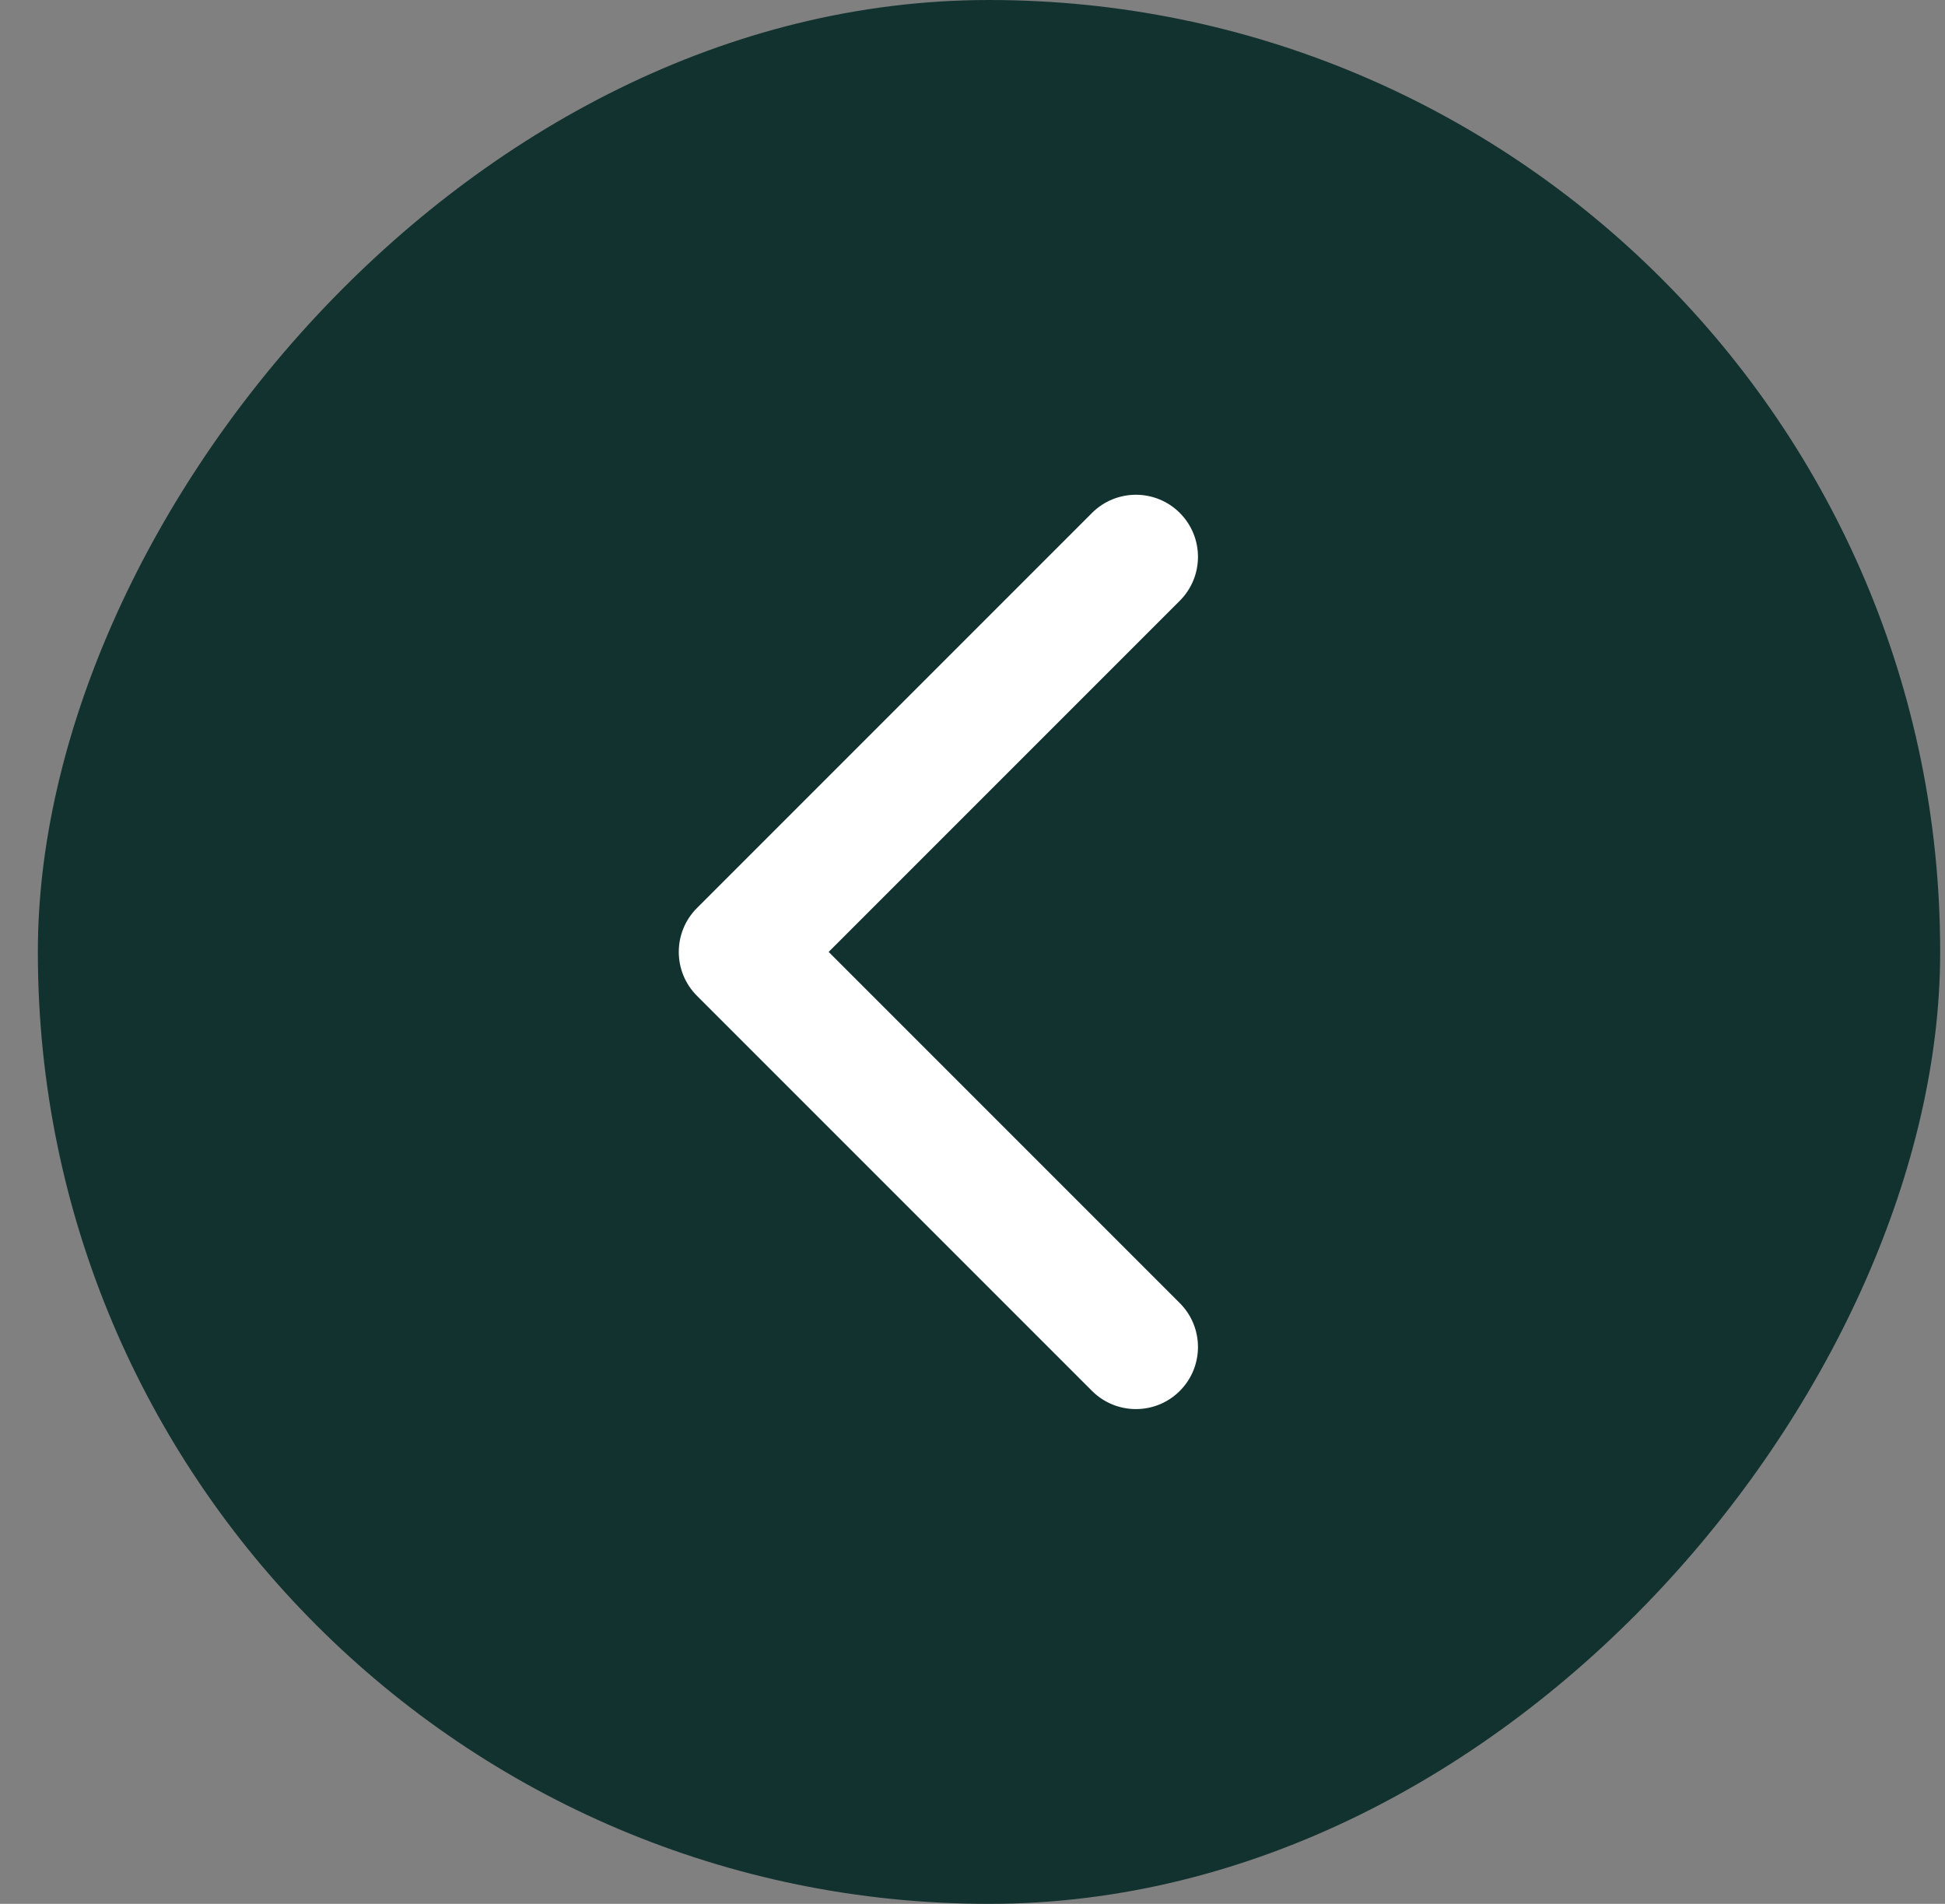
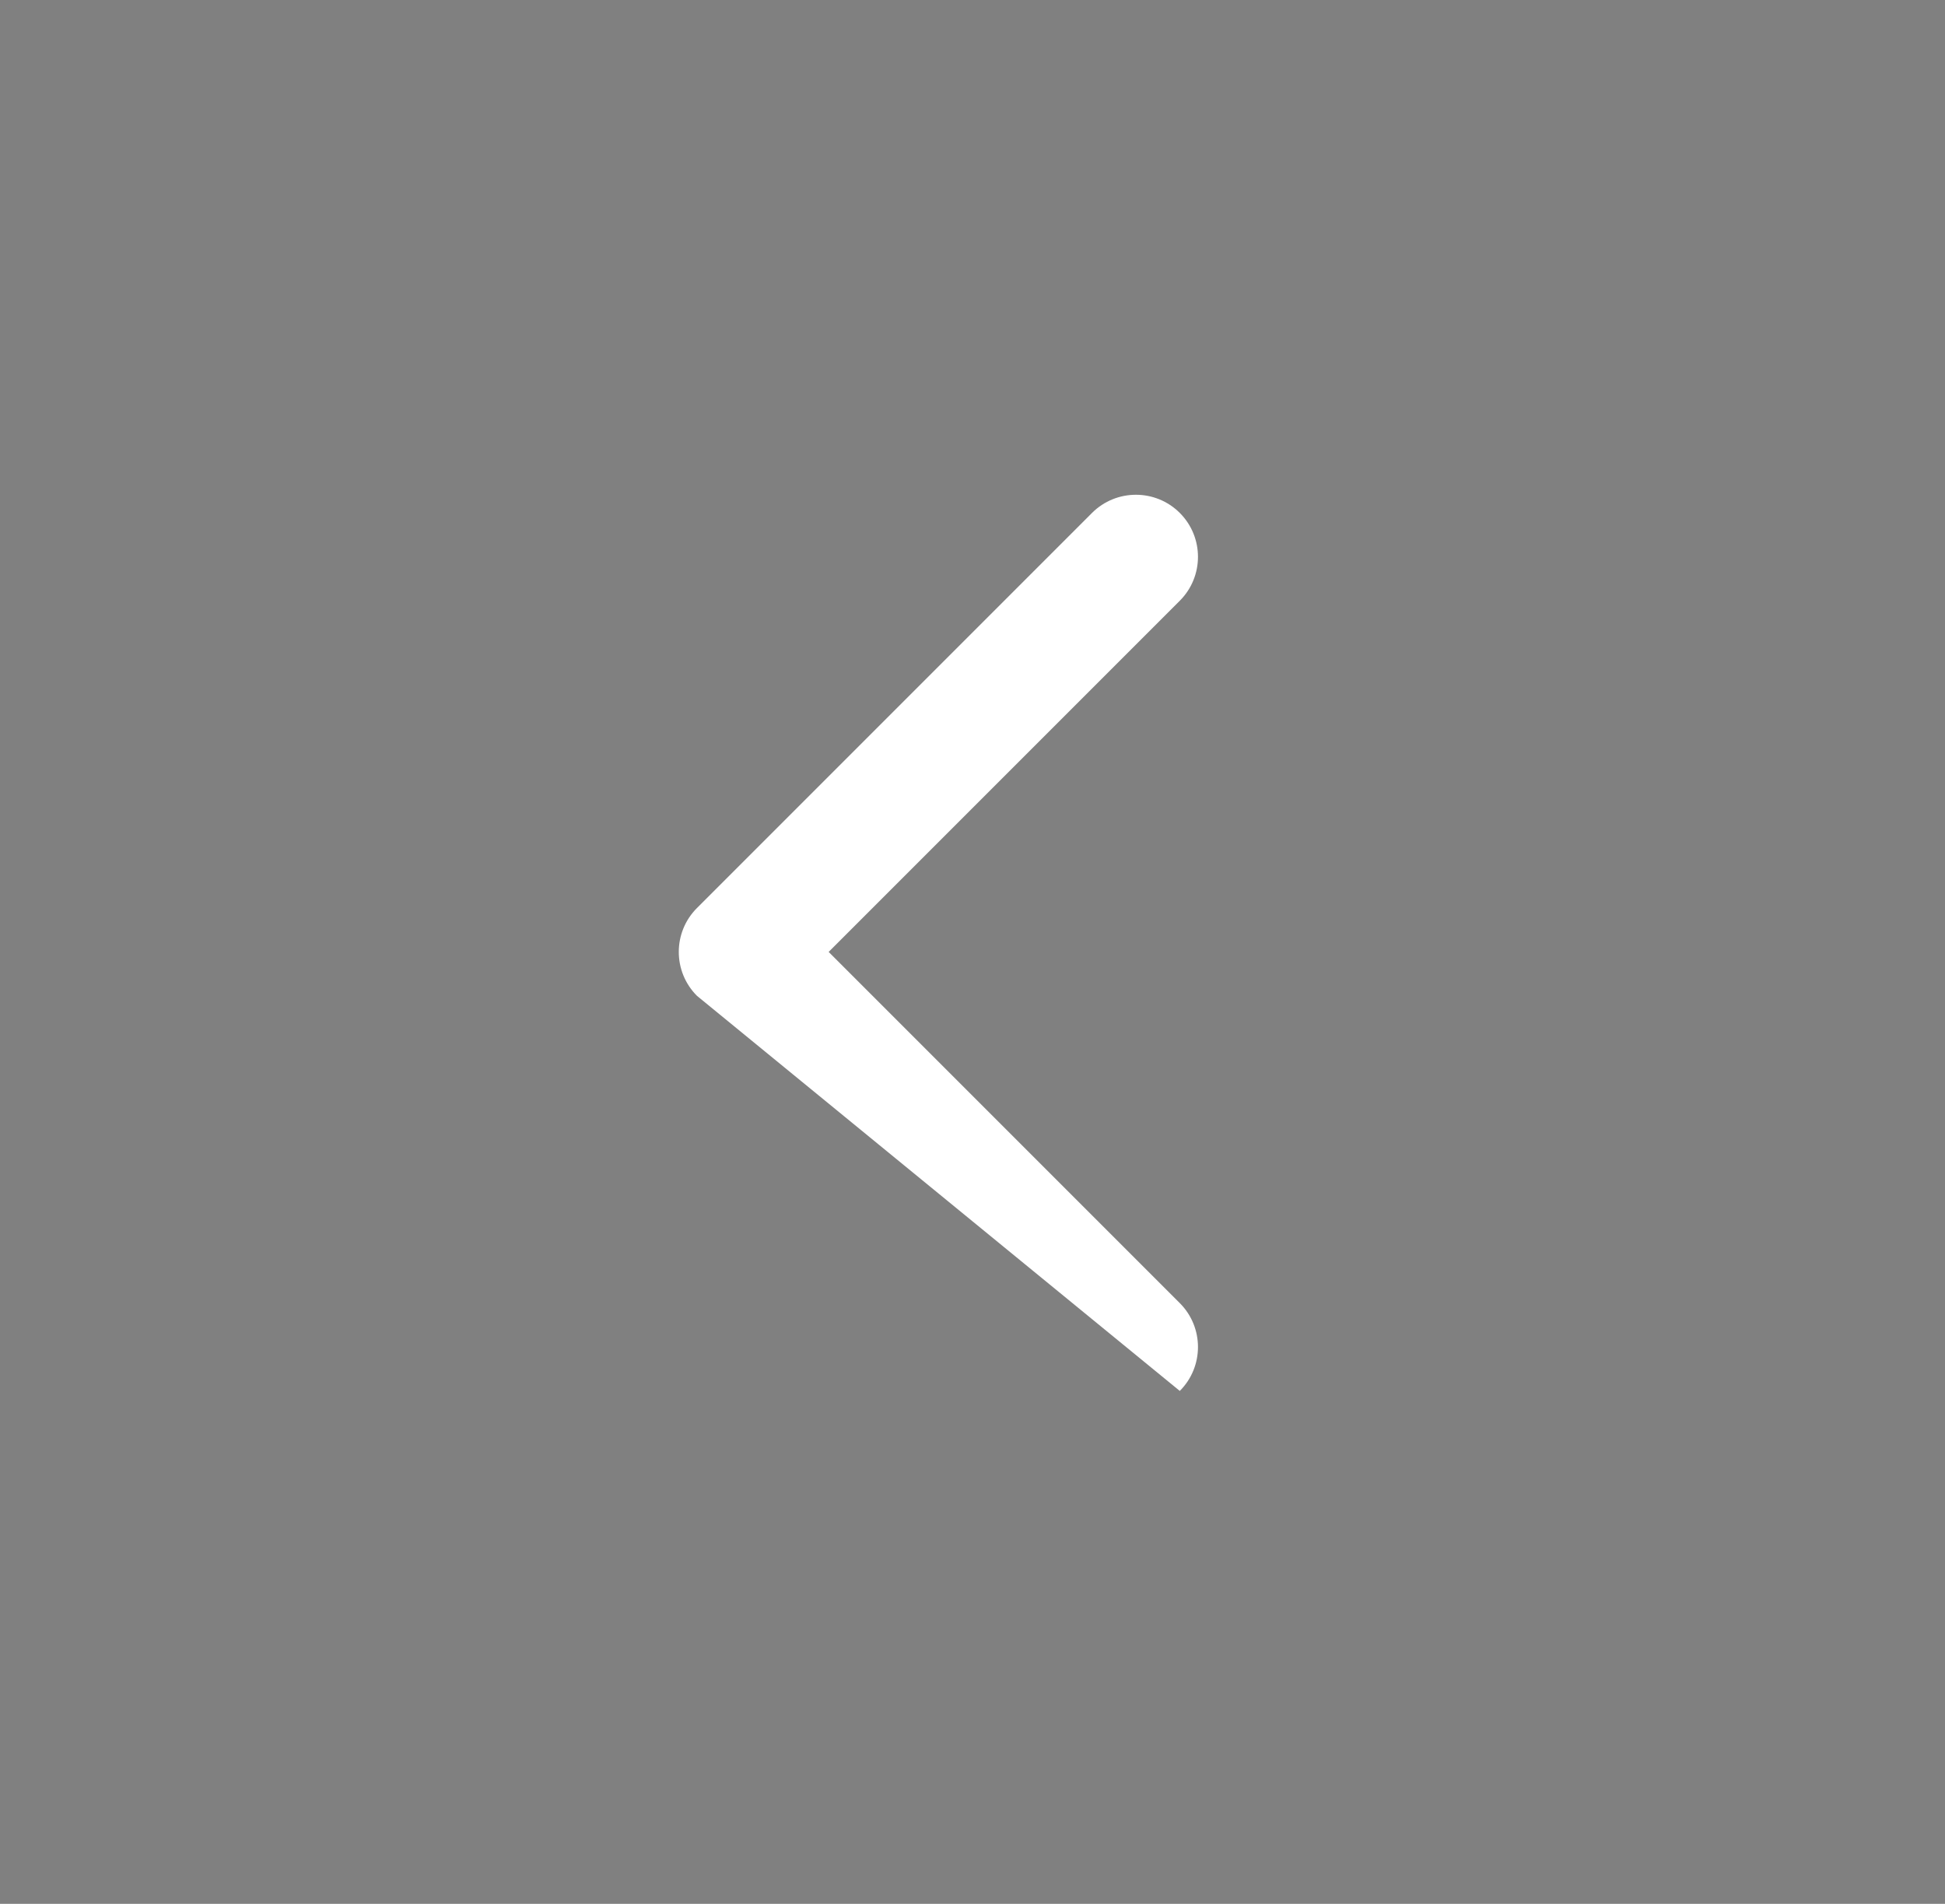
<svg xmlns="http://www.w3.org/2000/svg" width="47" height="46" viewBox="0 0 47 46" fill="none">
  <rect x="0" y="0" width="47" height="46" fill="#808080" stroke="none" />
-   <rect width="45.968" height="46" rx="22.984" transform="matrix(-1 0 0 1 46.883 0)" fill="#12322F" />
-   <path d="M16.842 24.061C16.256 23.475 16.256 22.525 16.842 21.939L26.388 12.393C26.974 11.808 27.924 11.808 28.509 12.393C29.095 12.979 29.095 13.929 28.509 14.515L20.024 23L28.509 31.485C29.095 32.071 29.095 33.021 28.509 33.607C27.924 34.192 26.974 34.192 26.388 33.607L16.842 24.061ZM18.903 24.5H17.903V21.5H18.903V24.5Z" fill="white" />
+   <path d="M16.842 24.061C16.256 23.475 16.256 22.525 16.842 21.939L26.388 12.393C26.974 11.808 27.924 11.808 28.509 12.393C29.095 12.979 29.095 13.929 28.509 14.515L20.024 23L28.509 31.485C29.095 32.071 29.095 33.021 28.509 33.607L16.842 24.061ZM18.903 24.5H17.903V21.5H18.903V24.5Z" fill="white" />
</svg>